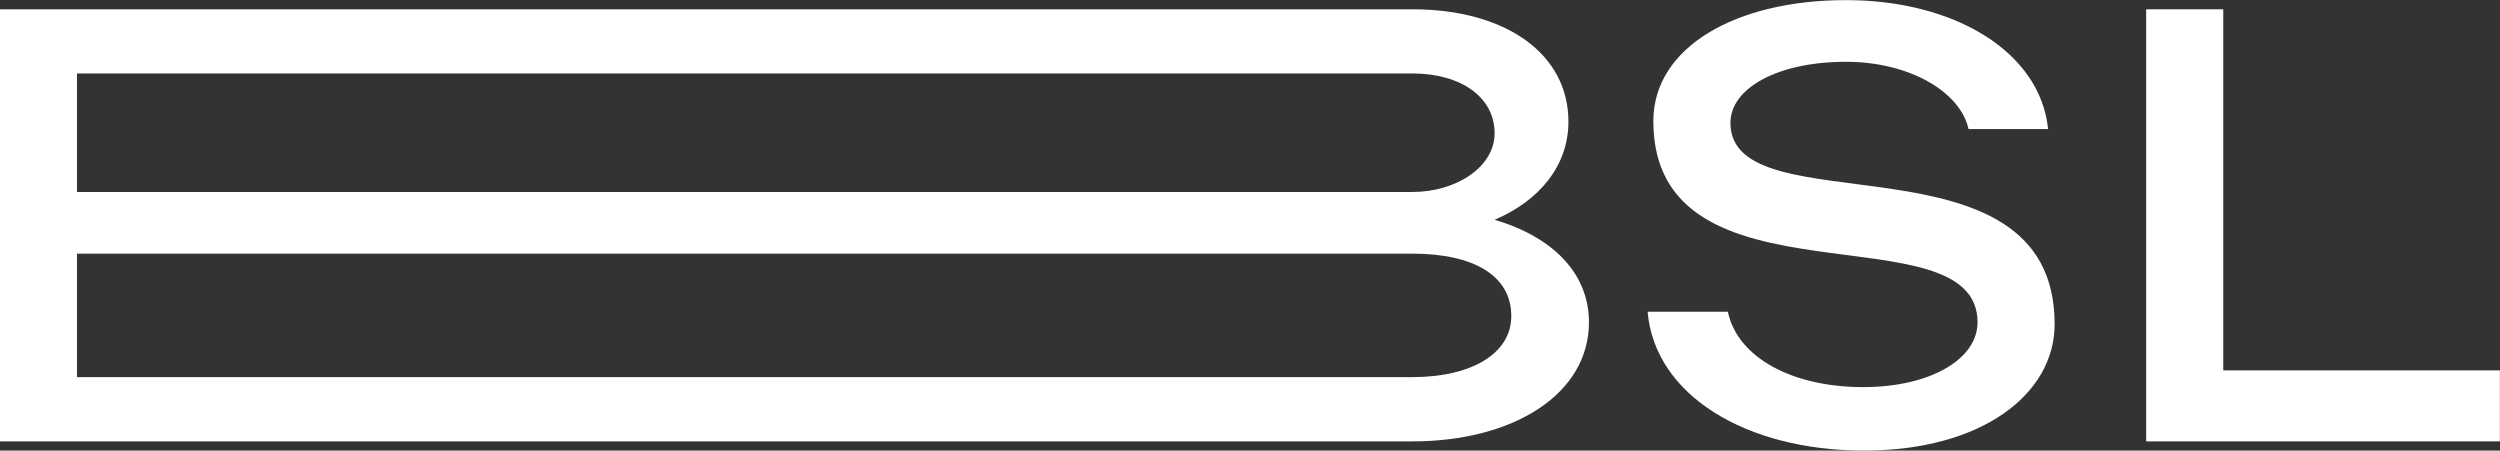
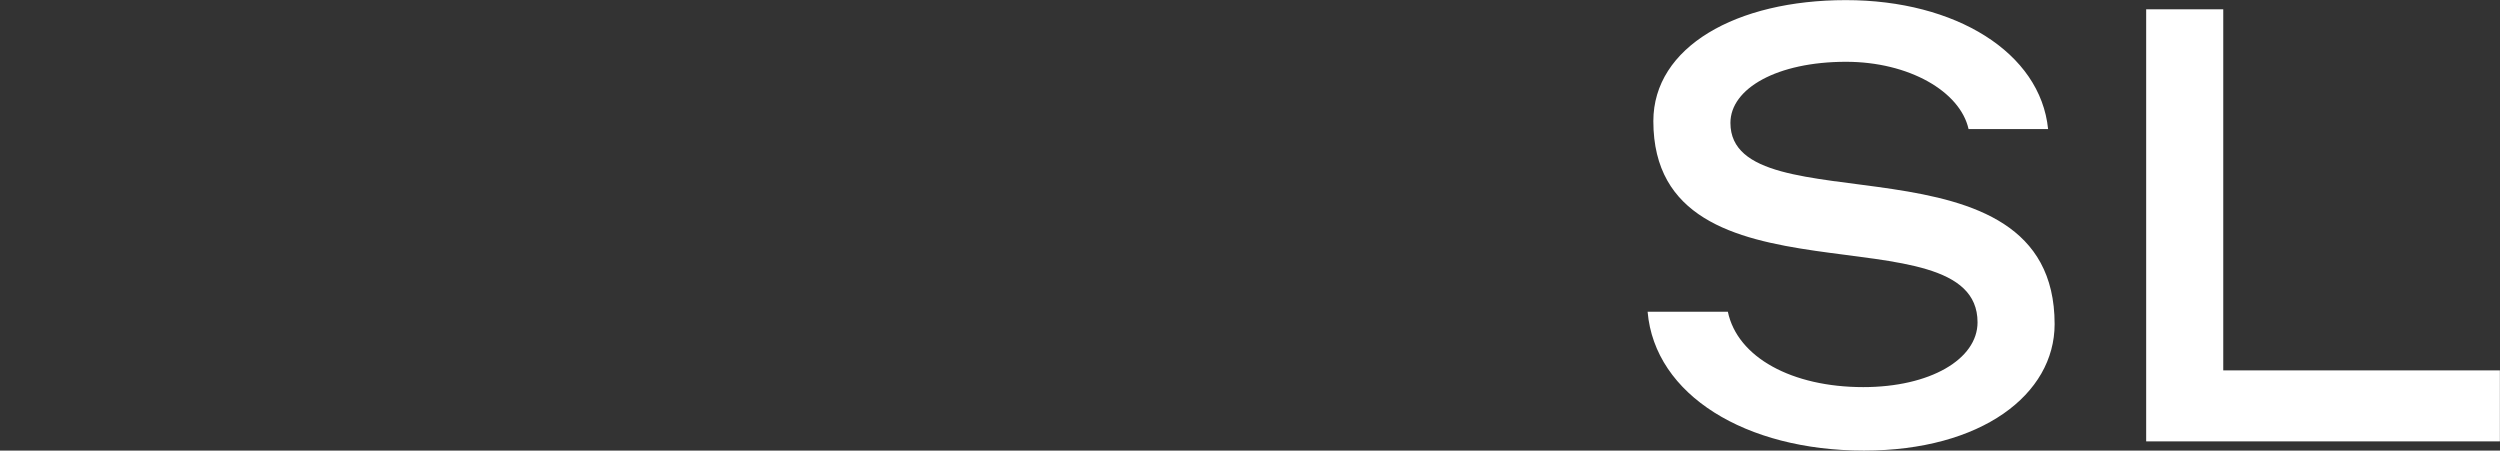
<svg xmlns="http://www.w3.org/2000/svg" width="172" height="31" viewBox="0 0 172 31" fill="none">
  <rect x="0" y="0" width="172" height="31" fill="#333333" stroke="none" />
  <g clip-path="url(#clip0_770_3785)">
    <path d="M128.24 31C120.112 31 113.846 27.181 113.356 21.449H118.877C119.535 24.589 123.29 26.633 128.192 26.633C132.781 26.633 136.055 24.72 136.055 22.174C136.055 14.235 113.75 21.618 113.75 8.333C113.75 3.233 119.446 0.008 126.996 0.008C134.547 0.008 140.38 3.619 140.909 8.88H135.437C134.859 6.288 131.329 4.251 127.004 4.251C122.279 4.251 119.053 6.08 119.053 8.456C119.053 15.762 141.358 8.672 141.358 22.297C141.358 27.142 136.32 31 128.24 31Z" fill="white" />
    <path d="M147.665 0.64H152.96V25.483H171.992V30.367H147.657V0.64H147.665Z" fill="white" />
-     <path d="M0 0.64H97.181C103.584 0.64 107.908 3.695 107.908 8.37C107.908 11.387 105.918 13.81 102.829 15.121C106.849 16.309 109.32 18.817 109.32 22.173C109.32 27.095 104.153 30.367 97.173 30.367H0V0.64ZM97.181 5.053H5.296V13.208H97.173C100.222 13.208 102.829 11.464 102.829 9.173C102.829 6.665 100.486 5.053 97.173 5.053H97.181ZM97.181 17.451H5.296V25.946H97.173C101.233 25.946 103.977 24.333 103.977 21.741C103.977 18.979 101.417 17.451 97.173 17.451H97.181Z" fill="white" />
  </g>
  <defs>
    <clipPath id="clip0_770_3785">
      <rect width="172" height="31" fill="white" />
    </clipPath>
  </defs>
</svg>